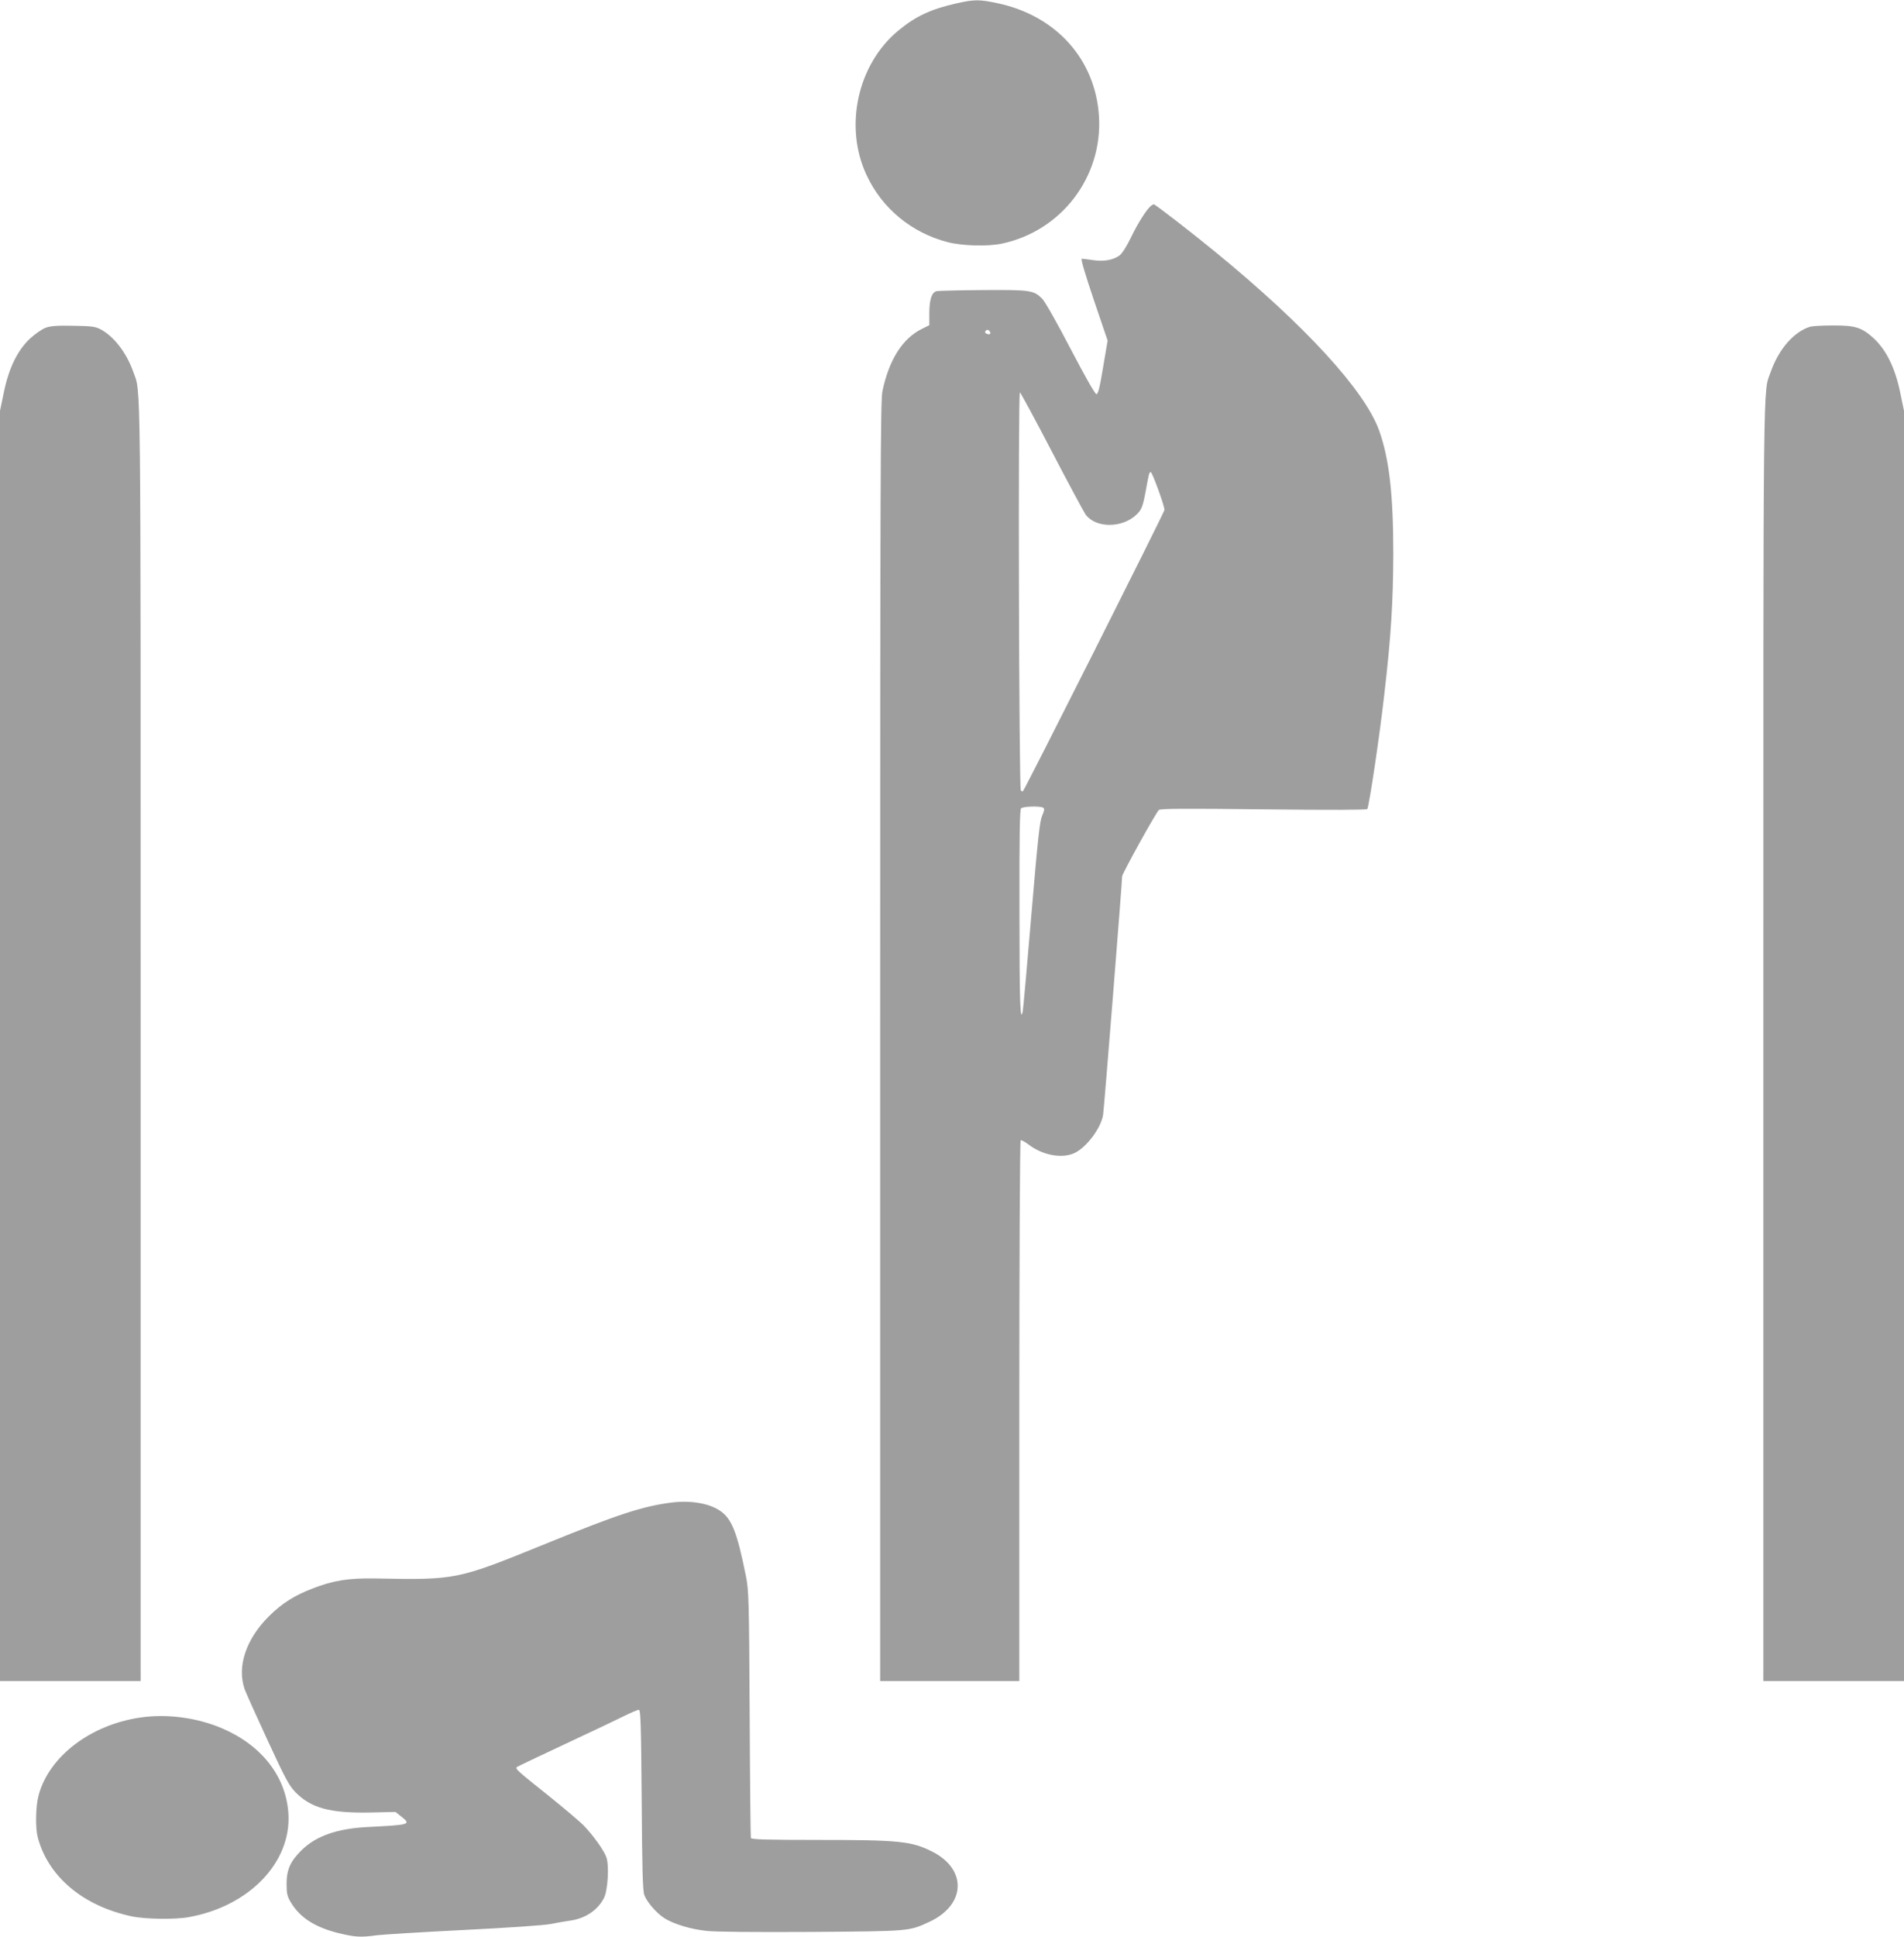
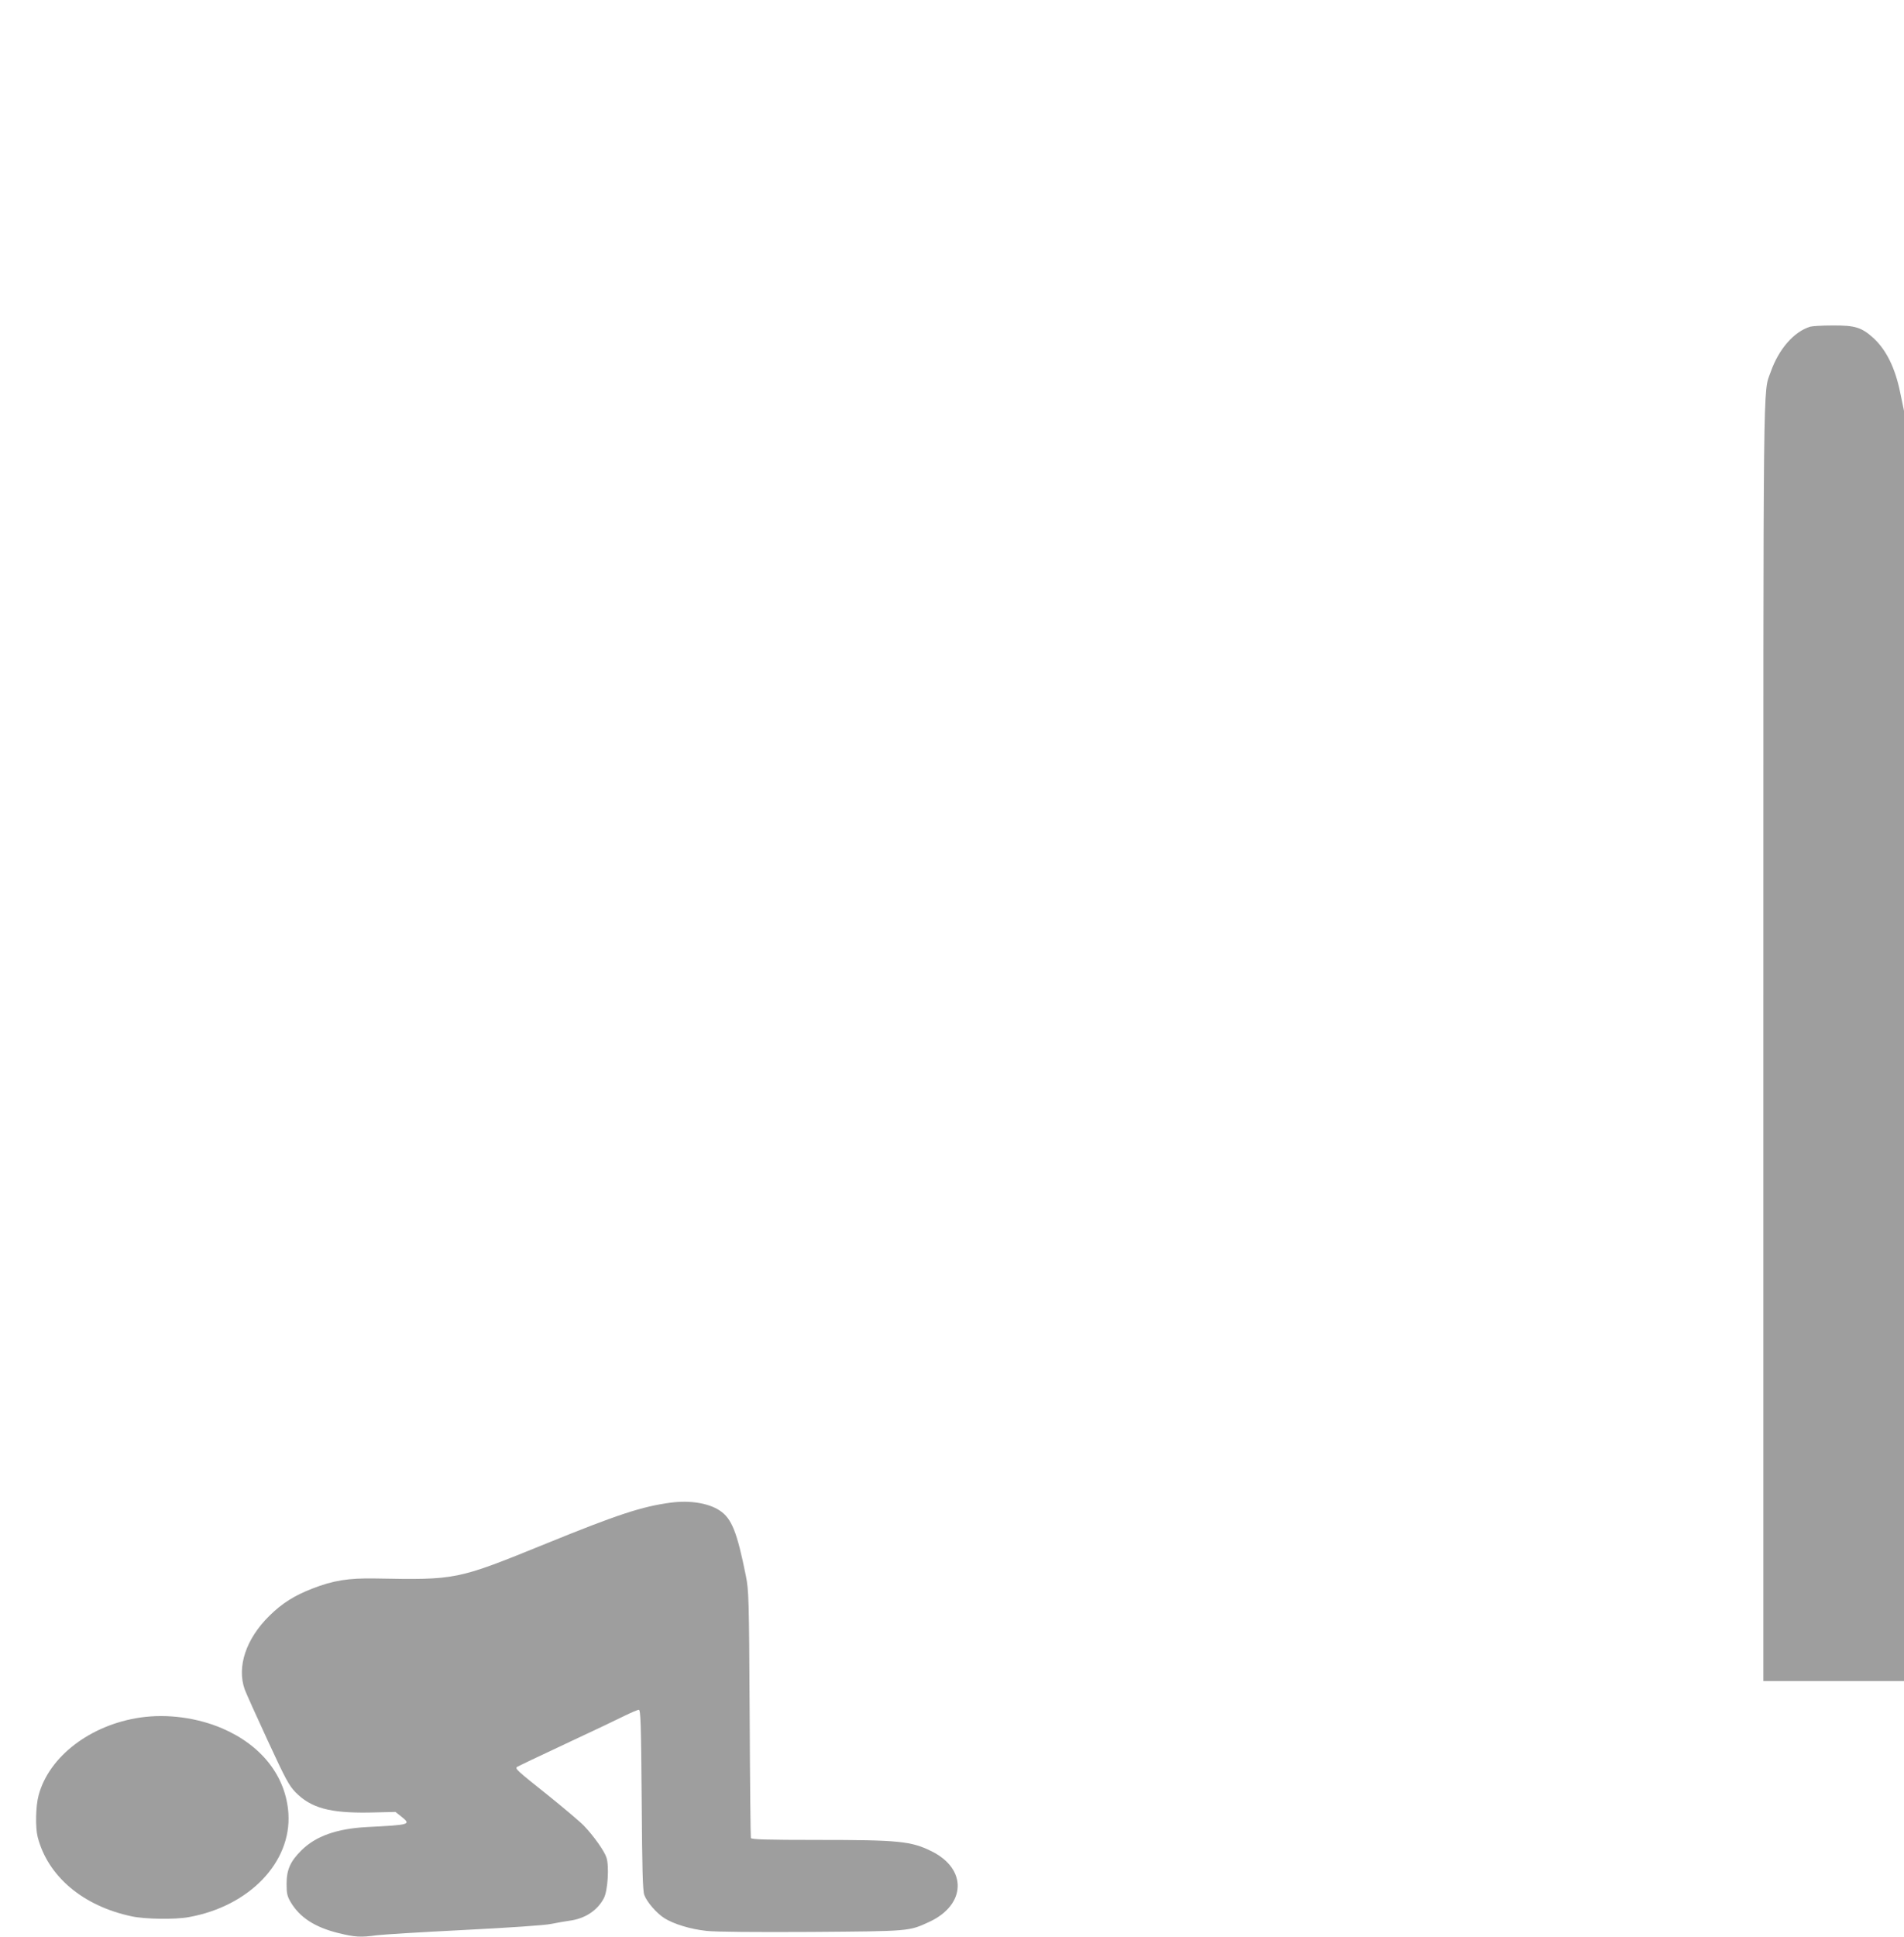
<svg xmlns="http://www.w3.org/2000/svg" version="1.0" width="1259pt" height="1280pt" viewBox="0 0 1259 1280" preserveAspectRatio="xMidYMid meet">
  <g transform="translate(0,1280) scale(0.1,-0.1)" fill="#9e9e9e" stroke="none">
-     <path d="M6330 12779 c-174 -39 -274 -85 -391 -182 -269 -223 -359 -634 -209 -954 102 -220 297 -381 535 -443 95 -25 267 -30 360 -10 393 83 666 440 642 840 -23 377 -283 667 -672 749 -117 25 -152 25 -265 0z" />
-     <path d="M7614 11442 c-27 -18 -87 -111 -133 -206 -32 -67 -61 -111 -79 -125 -43 -30 -104 -41 -175 -30 -34 5 -67 9 -74 9 -8 0 23 -104 79 -270 l92 -271 -30 -177 c-22 -133 -33 -177 -44 -177 -9 0 -76 118 -170 298 -91 175 -169 312 -188 332 -57 57 -76 60 -392 58 -157 -1 -294 -5 -306 -7 -33 -8 -48 -53 -49 -143 l0 -82 -50 -25 c-128 -64 -216 -203 -260 -411 -13 -61 -15 -604 -15 -4297 l0 -4228 460 0 460 0 0 1784 c0 996 4 1787 9 1790 4 3 28 -10 52 -28 94 -72 223 -95 305 -56 80 39 173 163 188 251 6 31 126 1539 126 1577 0 18 221 417 243 439 9 9 168 10 692 4 439 -5 682 -4 686 2 12 18 82 485 113 762 44 379 58 605 59 925 0 395 -27 628 -94 816 -96 265 -491 695 -1084 1180 -165 135 -397 314 -406 314 -2 0 -9 -4 -15 -8z m-1069 -833 c10 -15 -1 -23 -20 -15 -9 3 -13 10 -10 16 8 13 22 13 30 -1z m410 -793 c111 -213 212 -400 223 -416 67 -91 240 -92 336 -2 35 33 43 55 62 157 21 115 23 125 33 125 10 0 91 -222 91 -250 0 -14 -920 -1842 -936 -1859 -3 -3 -9 0 -14 5 -12 12 -19 2635 -6 2631 4 -1 100 -177 211 -391z m-57 -2354 c10 -7 8 -18 -7 -53 -16 -37 -28 -146 -71 -653 -28 -335 -54 -623 -57 -639 -17 -84 -22 57 -22 669 -1 501 2 663 11 672 13 13 126 16 146 4z" />
-     <path d="M302 10634 c-24 -9 -70 -41 -103 -71 -83 -78 -141 -195 -174 -358 l-25 -120 0 -4197 0 -4198 465 0 465 0 0 4224 c0 4547 3 4281 -49 4429 -44 125 -127 233 -215 280 -36 19 -59 22 -181 24 -107 2 -150 -1 -183 -13z" />
    <path d="M11970 10641 c-108 -33 -208 -148 -261 -298 -52 -148 -49 118 -49 -4429 l0 -4224 465 0 465 0 0 4198 0 4197 -25 120 c-33 162 -91 280 -174 358 -81 74 -123 87 -275 86 -67 0 -132 -4 -146 -8z" />
    <path d="M4435 2869 c-189 -25 -351 -78 -825 -271 -591 -240 -589 -240 -1130 -230 -176 3 -277 -13 -415 -67 -119 -46 -200 -97 -285 -181 -153 -151 -215 -335 -162 -485 10 -27 79 -180 153 -340 118 -255 140 -296 184 -341 102 -103 226 -137 485 -133 l175 4 38 -30 c67 -54 63 -55 -228 -70 -200 -11 -337 -60 -432 -154 -73 -72 -98 -128 -98 -221 0 -63 4 -82 27 -121 60 -101 159 -166 317 -205 107 -26 146 -29 253 -14 40 5 300 21 578 35 298 15 534 31 575 40 39 8 93 17 120 21 102 13 185 67 228 149 26 49 36 212 17 269 -14 43 -84 142 -149 210 -25 26 -134 118 -241 204 -201 160 -214 172 -202 184 4 3 147 72 319 152 172 80 348 164 392 186 45 22 87 40 95 40 12 0 15 -88 19 -592 3 -460 7 -602 17 -631 17 -47 80 -120 133 -154 62 -39 173 -73 278 -84 59 -7 319 -9 695 -7 656 5 643 4 780 67 242 113 250 348 16 465 -136 68 -218 76 -755 76 -341 0 -439 3 -442 13 -2 6 -6 377 -8 822 -4 763 -6 816 -25 910 -58 290 -94 380 -173 432 -74 49 -197 69 -324 52z" />
    <path d="M928 1449 c-330 -48 -605 -258 -673 -515 -19 -70 -22 -211 -6 -274 67 -261 300 -457 622 -525 88 -19 288 -22 378 -5 400 72 679 363 658 685 -16 244 -175 449 -437 562 -166 71 -365 98 -542 72z" />
  </g>
</svg>